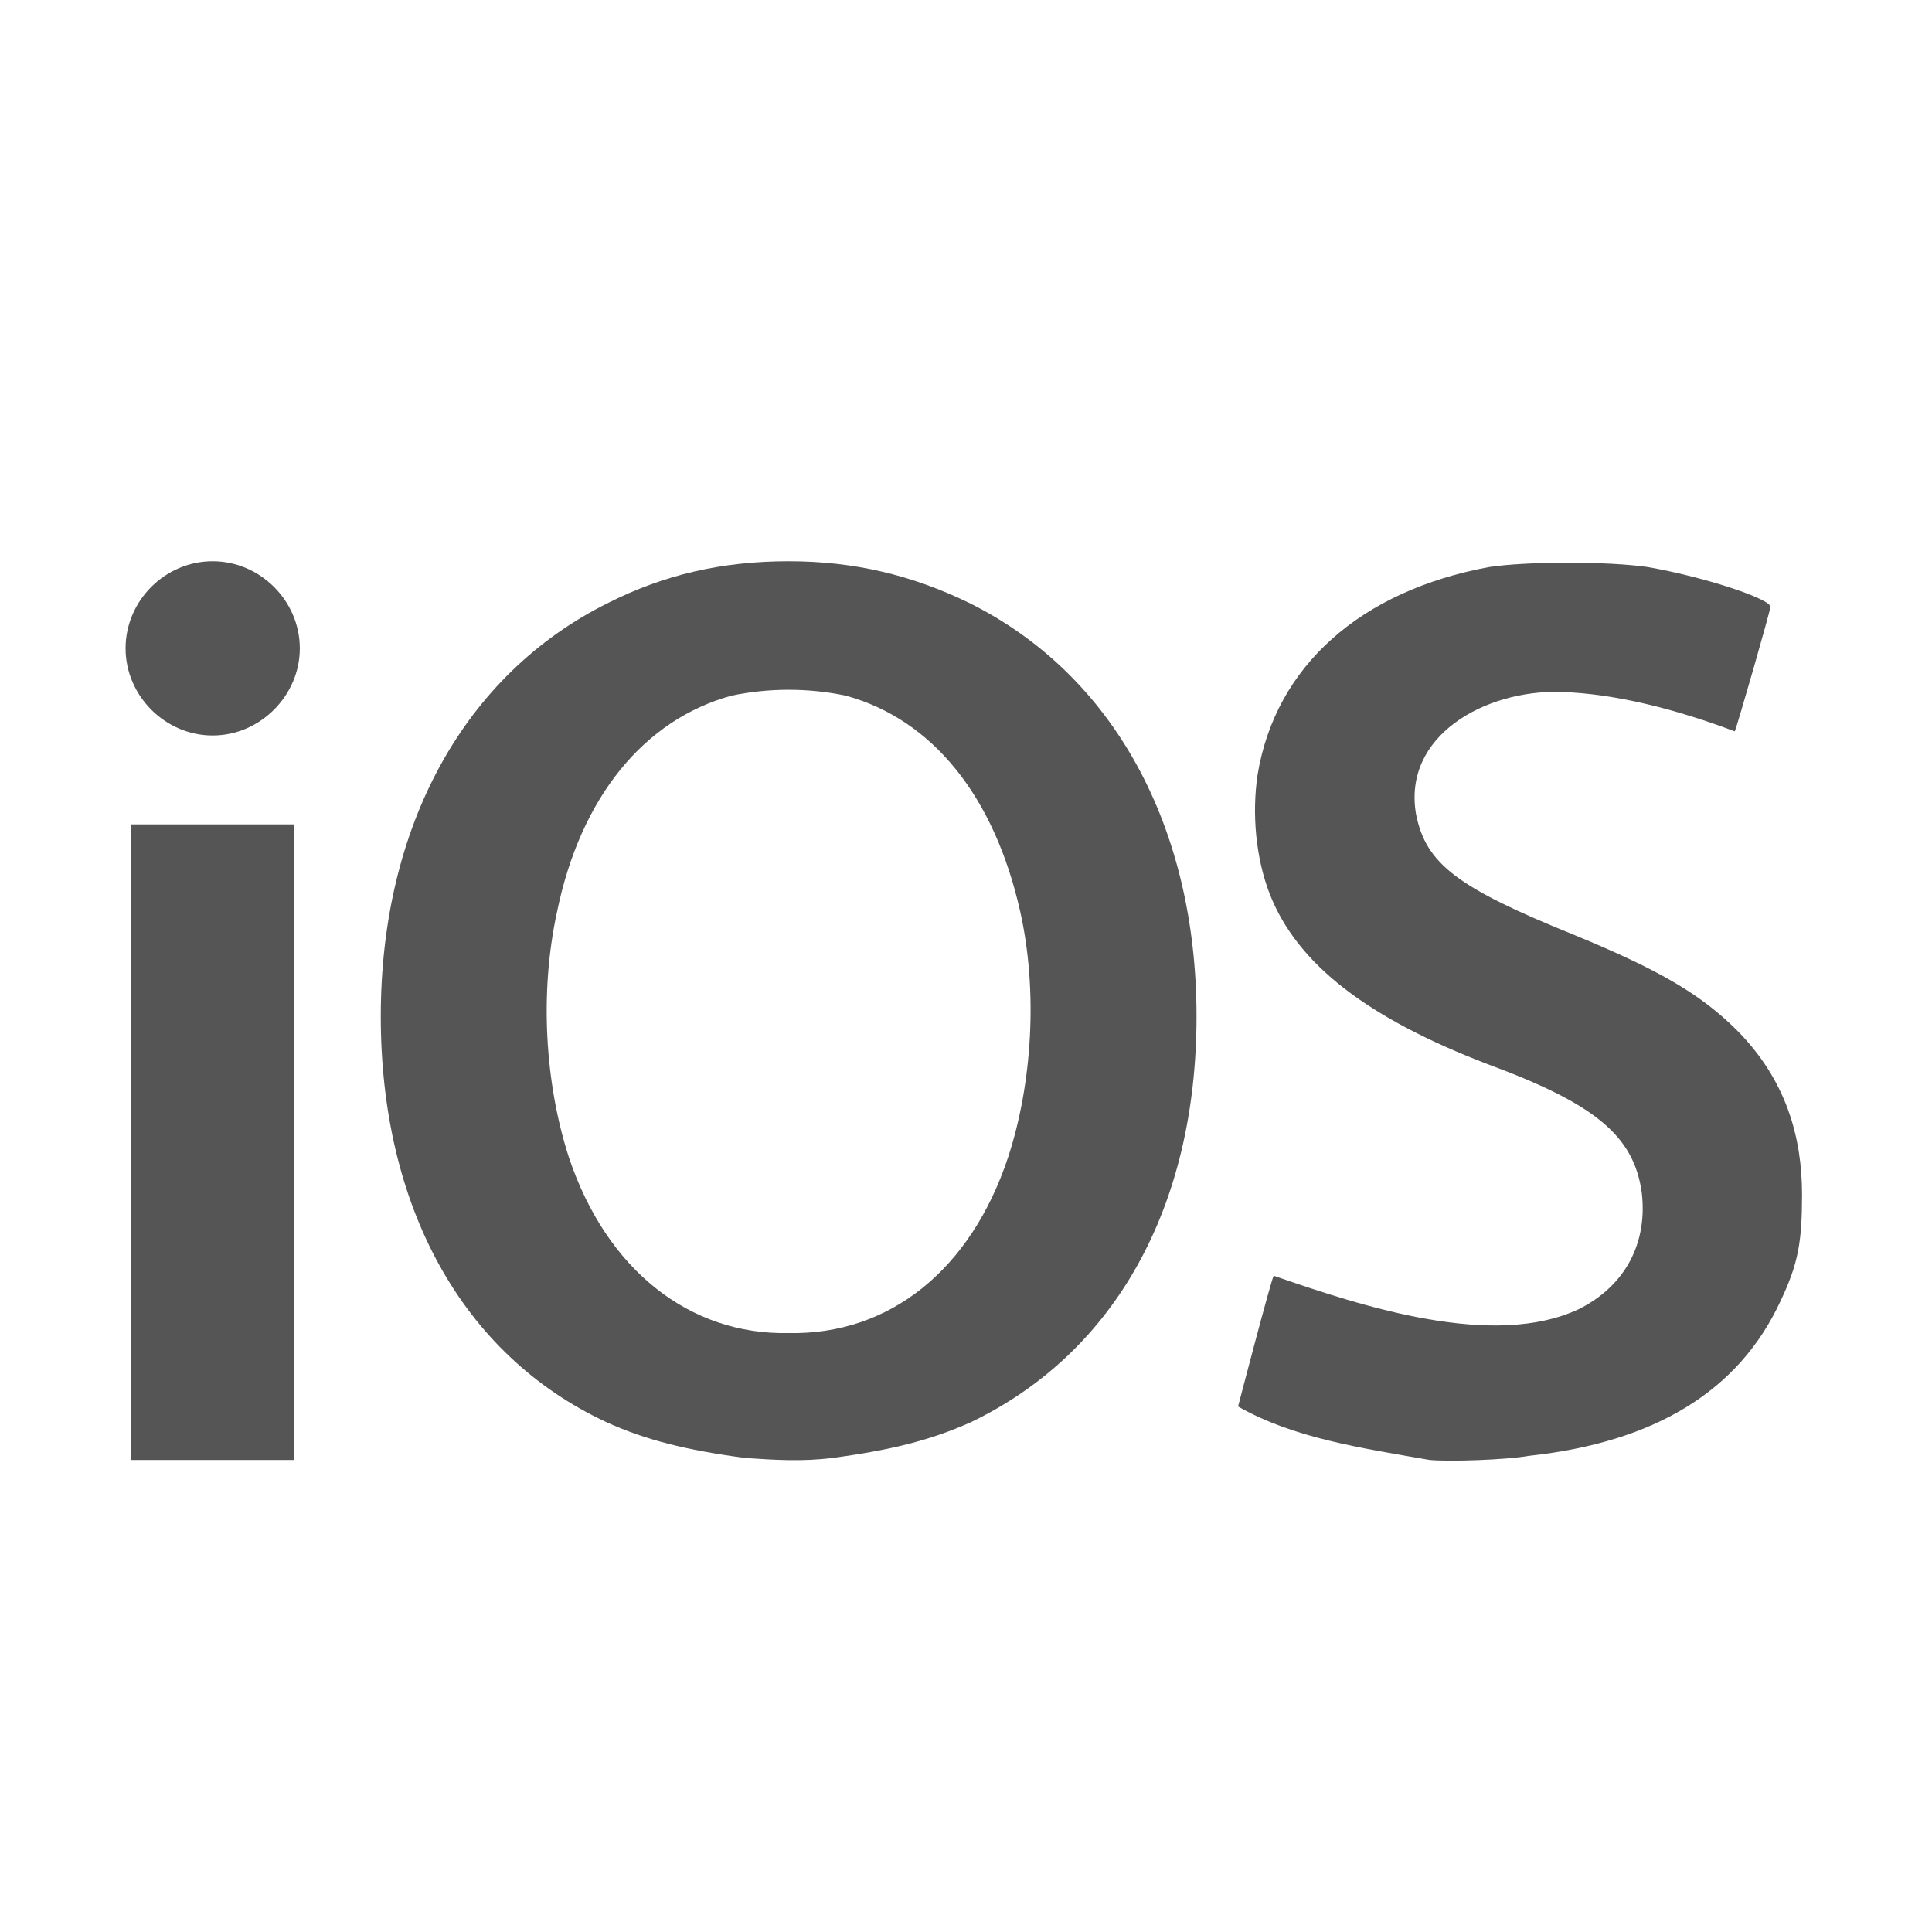
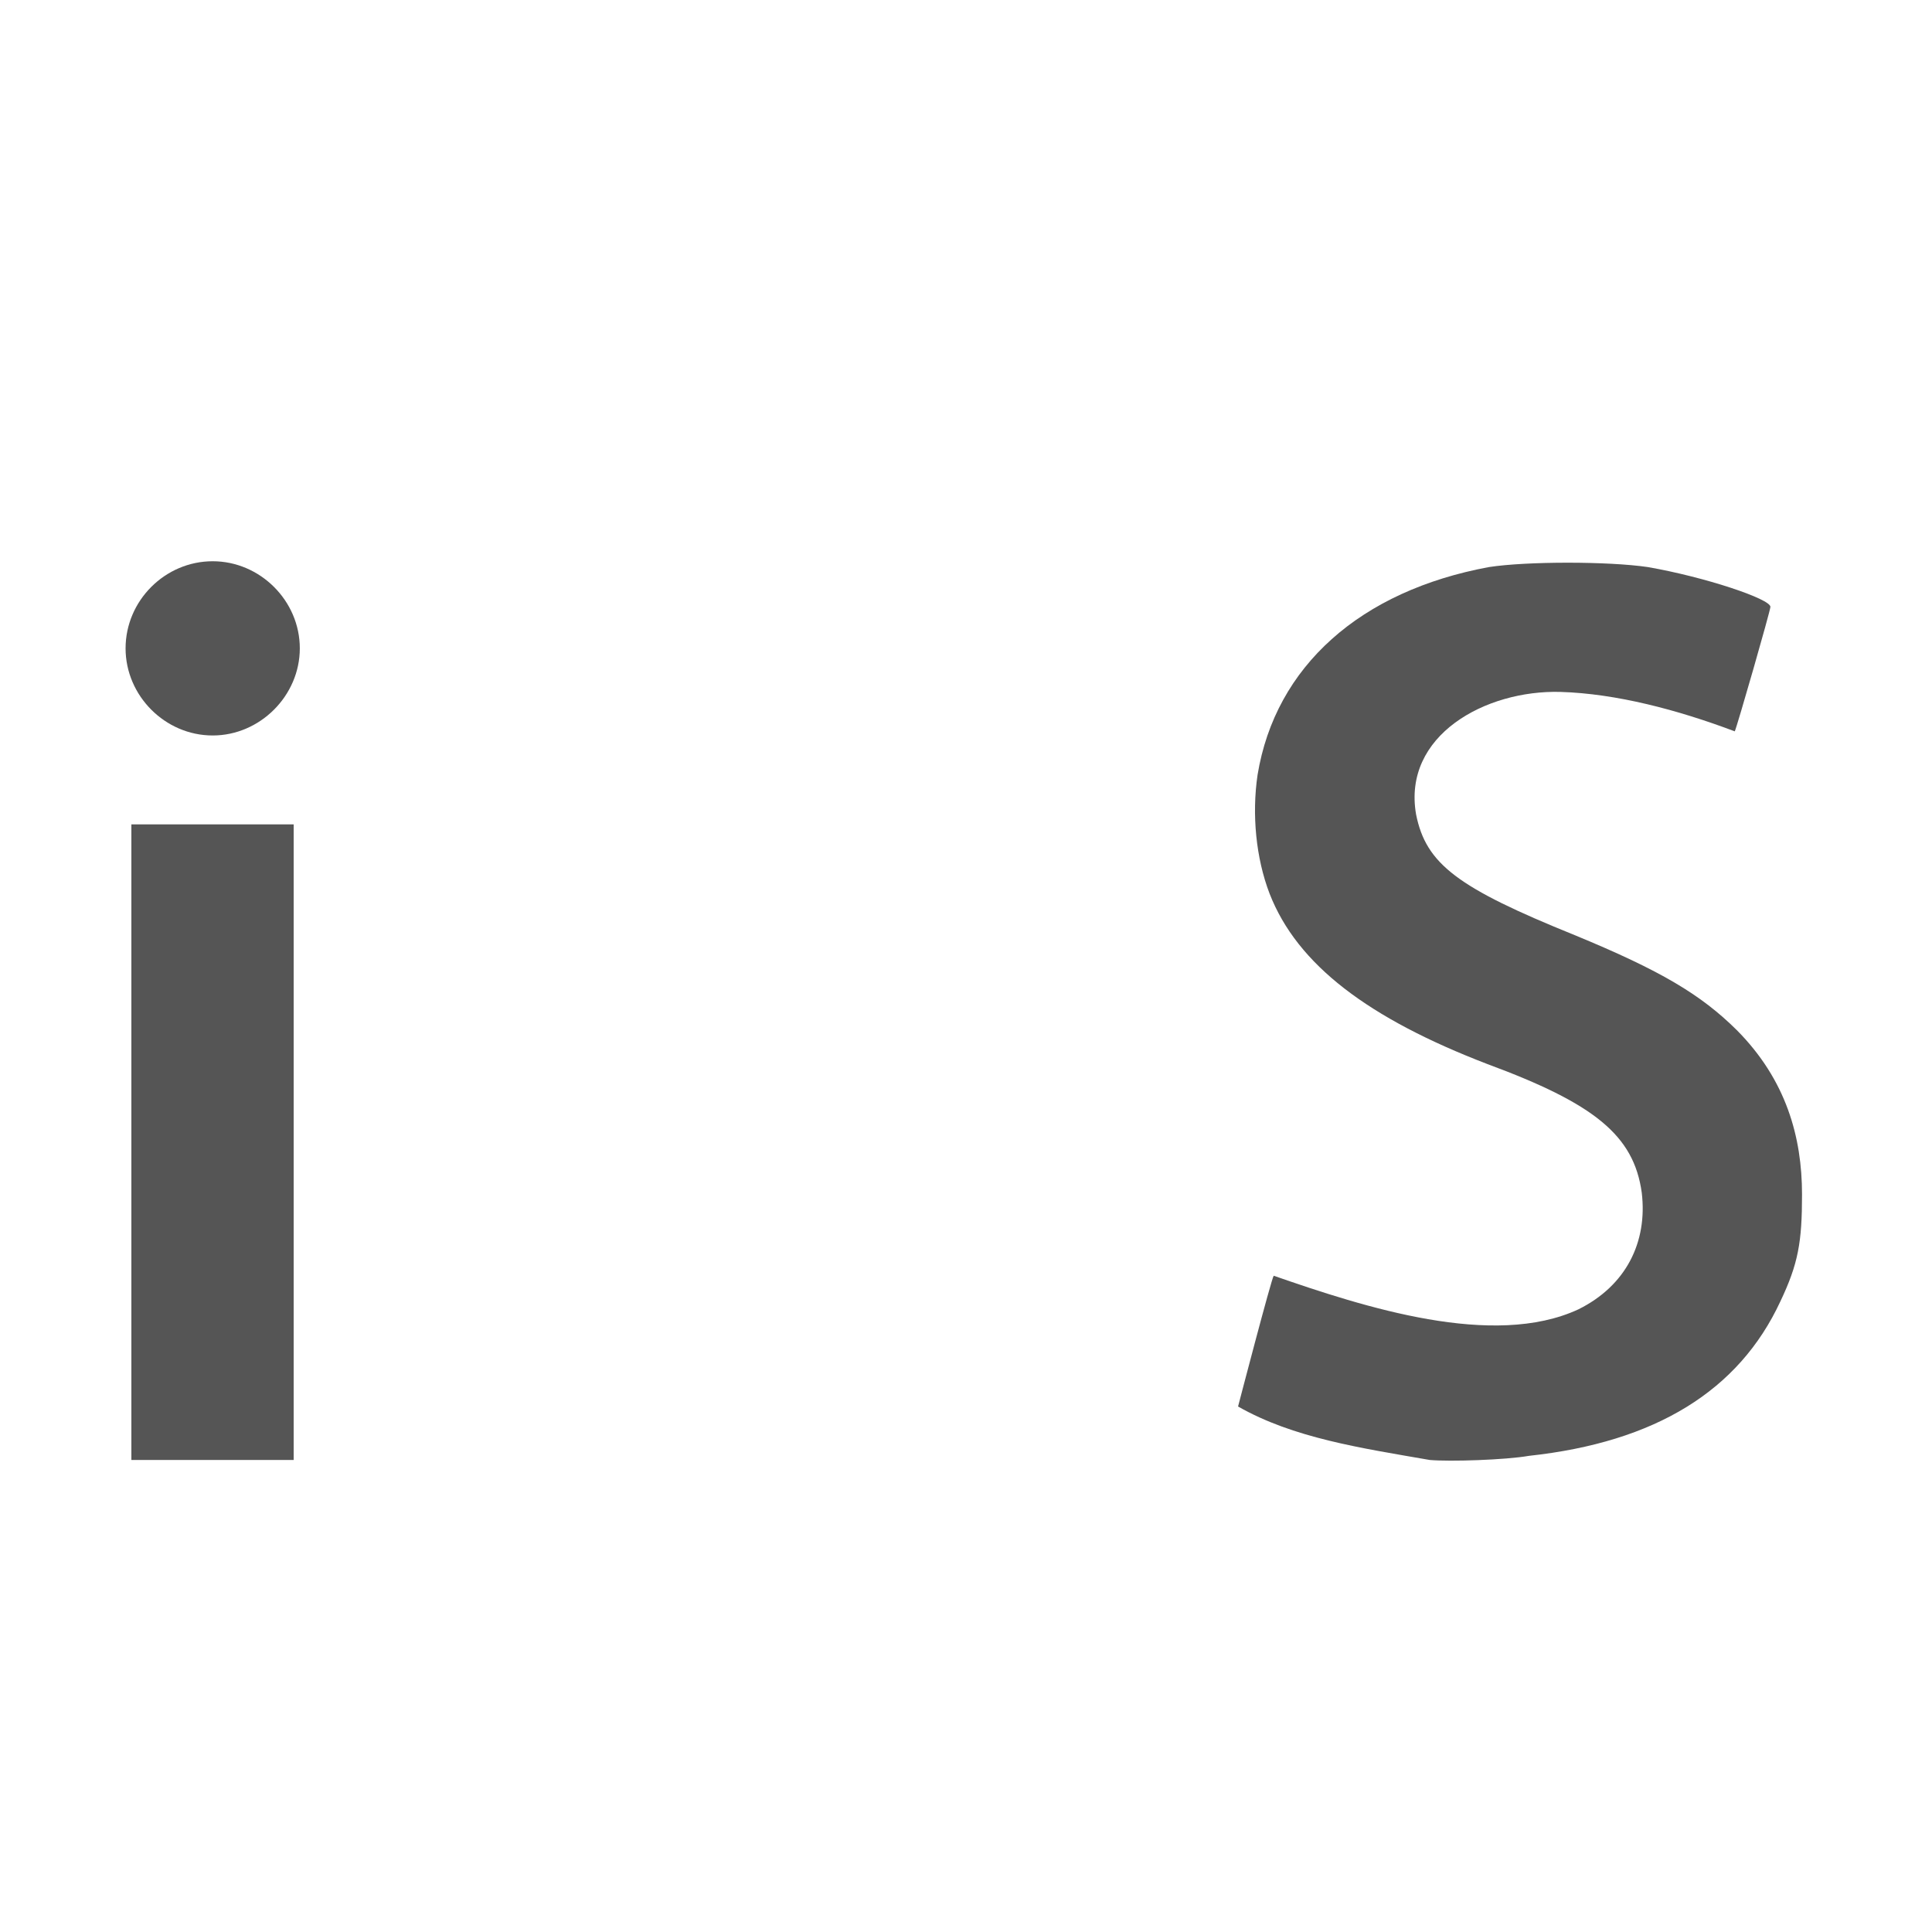
<svg xmlns="http://www.w3.org/2000/svg" width="22px" height="22px" viewBox="0 0 22 22" version="1.1">
  <g id="surface1">
-     <path style=" stroke:none;fill-rule:nonzero;fill:#555555;fill-opacity:1;" d="M 8.98 6.391 C 8.215 6.391 7.559 6.547 6.93 6.863 C 5.285 7.676 4.336 9.41 4.336 11.574 C 4.336 13.738 5.262 15.43 6.906 16.195 C 7.355 16.398 7.809 16.512 8.484 16.602 C 8.82 16.625 9.137 16.645 9.477 16.602 C 10.152 16.512 10.602 16.398 11.055 16.195 C 12.699 15.406 13.625 13.738 13.625 11.574 C 13.625 9.41 12.676 7.676 11.031 6.863 C 10.379 6.547 9.723 6.391 8.98 6.391 Z M 9.633 7.922 C 10.625 8.195 11.324 9.074 11.617 10.379 C 11.82 11.281 11.754 12.34 11.48 13.176 C 11.055 14.461 10.129 15.203 8.98 15.18 C 7.852 15.203 6.906 14.461 6.477 13.176 C 6.207 12.34 6.141 11.305 6.344 10.379 C 6.613 9.074 7.336 8.195 8.328 7.922 C 8.754 7.832 9.207 7.832 9.633 7.922 Z M 9.633 7.922 " />
    <path style=" stroke:none;fill-rule:nonzero;fill:#555555;fill-opacity:1;" d="M 2.422 6.391 C 1.879 6.391 1.43 6.84 1.43 7.383 C 1.43 7.922 1.879 8.375 2.422 8.375 C 2.961 8.375 3.414 7.922 3.414 7.383 C 3.414 6.84 2.961 6.391 2.422 6.391 Z M 1.496 9.387 L 1.496 16.625 L 3.344 16.625 L 3.344 9.387 Z M 1.496 9.387 " />
    <path style=" stroke:none;fill-rule:nonzero;fill:#555555;fill-opacity:1;" d="M 16.281 16.625 C 15.492 16.488 14.727 16.375 14.098 16.016 C 14.098 16.016 14.48 14.551 14.504 14.527 C 15.539 14.887 17.004 15.359 17.973 14.91 C 18.516 14.641 18.762 14.145 18.695 13.582 C 18.605 12.926 18.152 12.566 16.938 12.117 C 15.586 11.598 14.773 10.988 14.457 10.176 C 14.301 9.77 14.254 9.273 14.32 8.824 C 14.523 7.586 15.492 6.727 16.957 6.457 C 17.387 6.391 18.312 6.391 18.762 6.457 C 19.414 6.57 20.16 6.82 20.16 6.91 C 20.16 6.953 19.777 8.285 19.754 8.328 C 19.102 8.082 18.402 7.898 17.77 7.879 C 16.914 7.855 15.969 8.375 16.125 9.273 C 16.238 9.84 16.598 10.109 17.93 10.648 C 18.918 11.055 19.371 11.328 19.777 11.73 C 20.34 12.297 20.52 12.949 20.52 13.602 C 20.52 14.145 20.477 14.391 20.273 14.82 C 19.801 15.836 18.852 16.422 17.41 16.578 C 17.141 16.625 16.508 16.645 16.281 16.625 Z M 16.281 16.625 " />
  </g>
</svg>